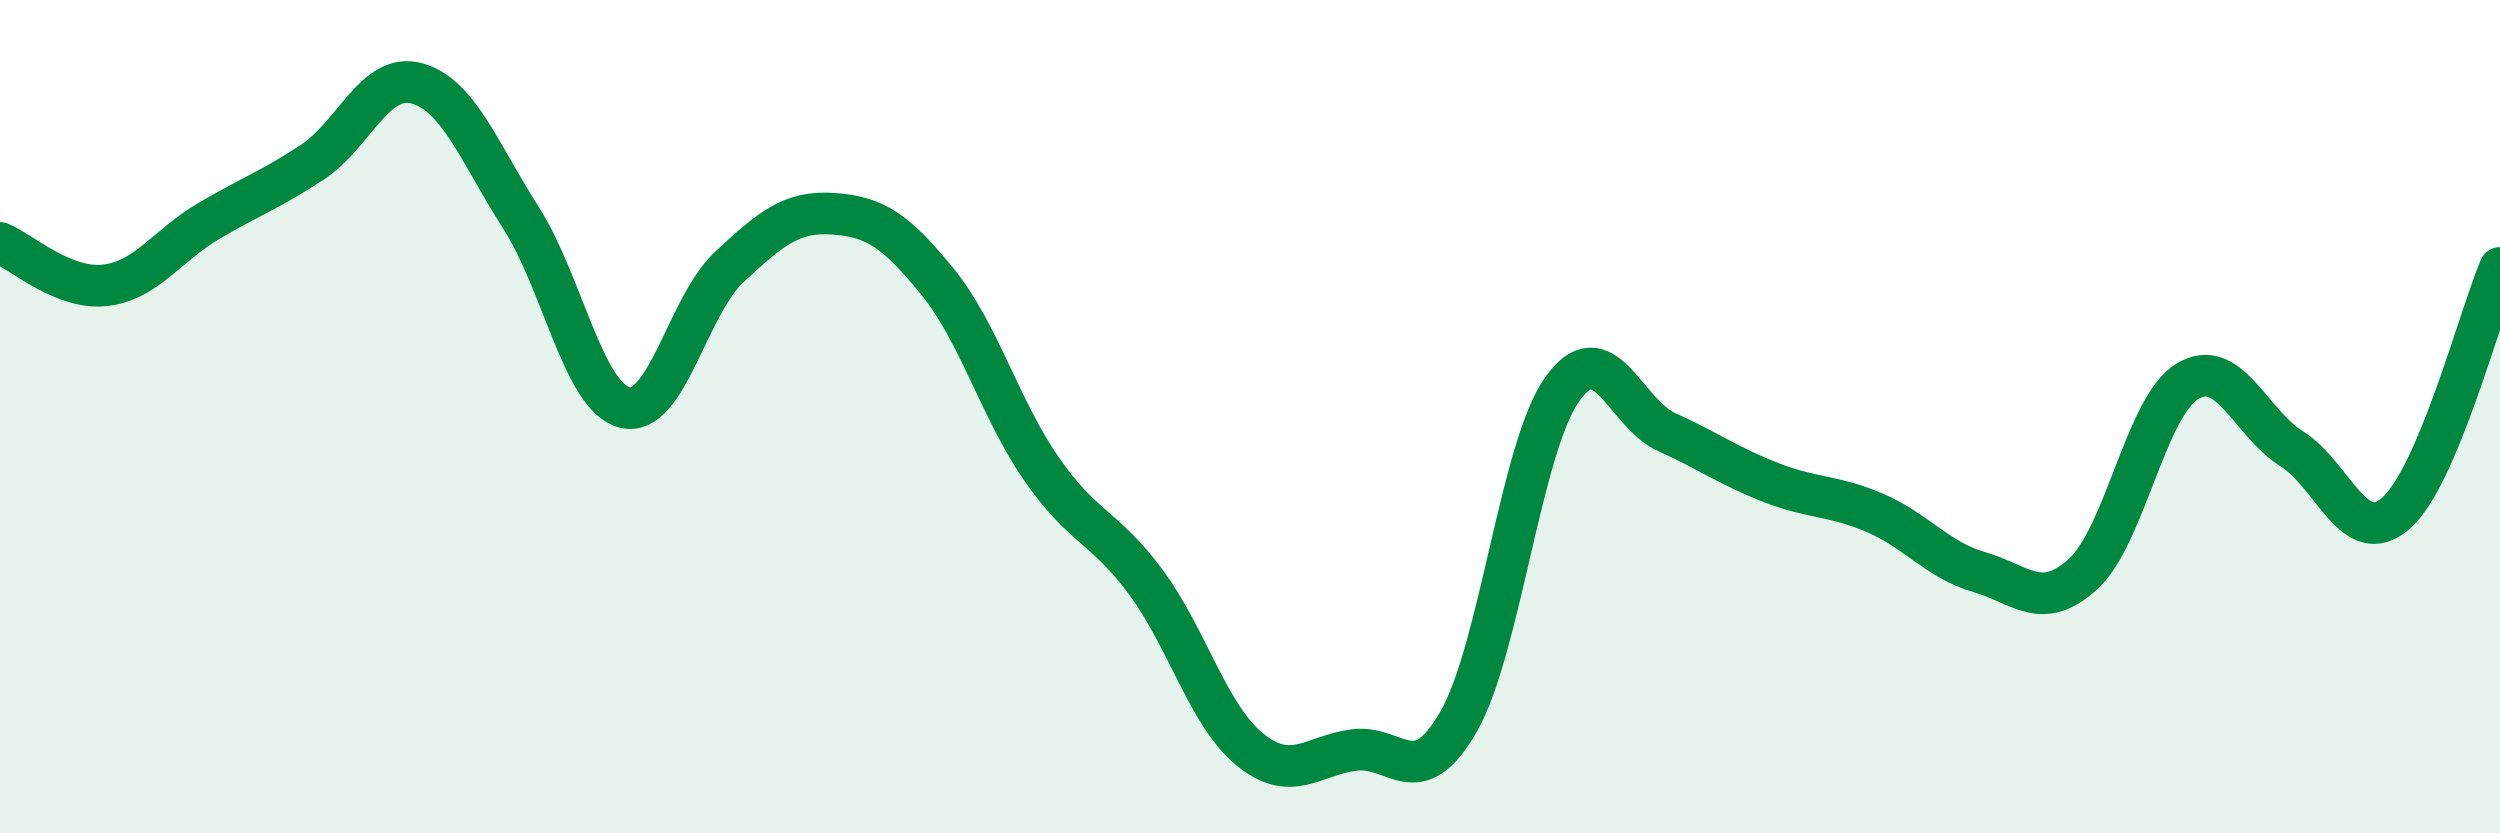
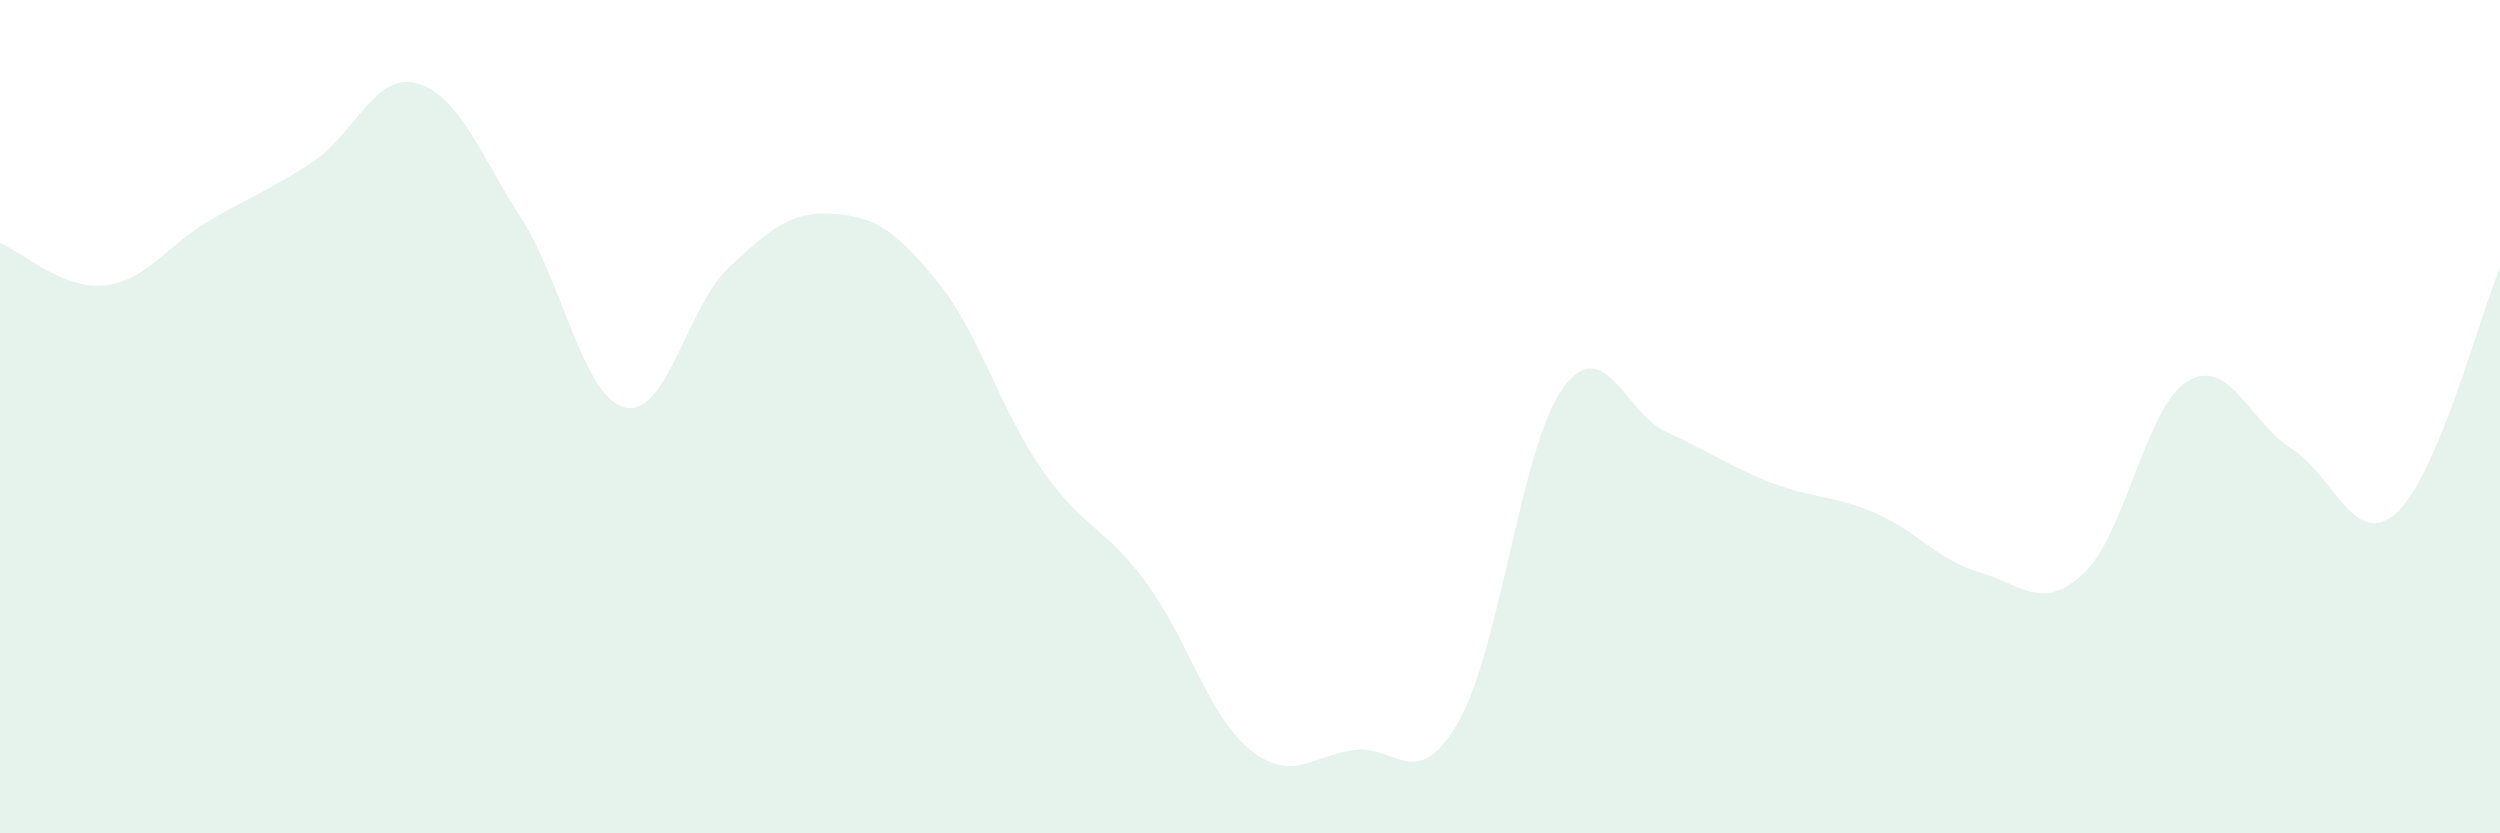
<svg xmlns="http://www.w3.org/2000/svg" width="60" height="20" viewBox="0 0 60 20">
  <path d="M 0,5.83 C 0.5,6.03 1.5,6.95 2.5,6.85 C 3.5,6.75 4,5.9 5,5.31 C 6,4.72 6.5,4.55 7.5,3.89 C 8.5,3.23 9,1.73 10,2 C 11,2.27 11.5,3.66 12.5,5.22 C 13.5,6.78 14,9.54 15,9.78 C 16,10.02 16.5,7.34 17.5,6.41 C 18.5,5.48 19,5.06 20,5.13 C 21,5.2 21.5,5.53 22.5,6.76 C 23.5,7.99 24,9.82 25,11.26 C 26,12.7 26.5,12.62 27.5,13.97 C 28.5,15.32 29,17.18 30,17.99 C 31,18.8 31.5,18.13 32.5,18 C 33.5,17.87 34,19.06 35,17.33 C 36,15.6 36.5,10.72 37.5,9.33 C 38.5,7.94 39,9.92 40,10.37 C 41,10.82 41.5,11.19 42.5,11.58 C 43.5,11.97 44,11.88 45,12.31 C 46,12.74 46.5,13.44 47.5,13.73 C 48.5,14.02 49,14.69 50,13.77 C 51,12.85 51.5,9.75 52.5,9.15 C 53.5,8.55 54,10.14 55,10.77 C 56,11.4 56.5,13.19 57.5,12.32 C 58.5,11.45 59.5,7.61 60,6.43L60 20L0 20Z" fill="#008740" opacity="0.1" stroke-linecap="round" stroke-linejoin="round" />
-   <path d="M 0,5.83 C 0.5,6.03 1.5,6.95 2.5,6.85 C 3.5,6.75 4,5.9 5,5.31 C 6,4.72 6.5,4.55 7.5,3.89 C 8.5,3.23 9,1.73 10,2 C 11,2.27 11.5,3.66 12.5,5.22 C 13.5,6.78 14,9.54 15,9.78 C 16,10.02 16.5,7.34 17.5,6.41 C 18.5,5.48 19,5.06 20,5.13 C 21,5.2 21.5,5.53 22.5,6.76 C 23.5,7.99 24,9.82 25,11.26 C 26,12.7 26.5,12.62 27.5,13.97 C 28.5,15.32 29,17.18 30,17.99 C 31,18.8 31.5,18.13 32.5,18 C 33.5,17.87 34,19.06 35,17.33 C 36,15.6 36.5,10.72 37.5,9.33 C 38.5,7.94 39,9.92 40,10.37 C 41,10.82 41.5,11.19 42.5,11.58 C 43.5,11.97 44,11.88 45,12.31 C 46,12.74 46.5,13.44 47.5,13.73 C 48.5,14.02 49,14.69 50,13.77 C 51,12.85 51.5,9.75 52.5,9.15 C 53.5,8.55 54,10.14 55,10.77 C 56,11.4 56.5,13.19 57.5,12.32 C 58.5,11.45 59.5,7.61 60,6.43" stroke="#008740" stroke-width="1" fill="none" stroke-linecap="round" stroke-linejoin="round" />
</svg>